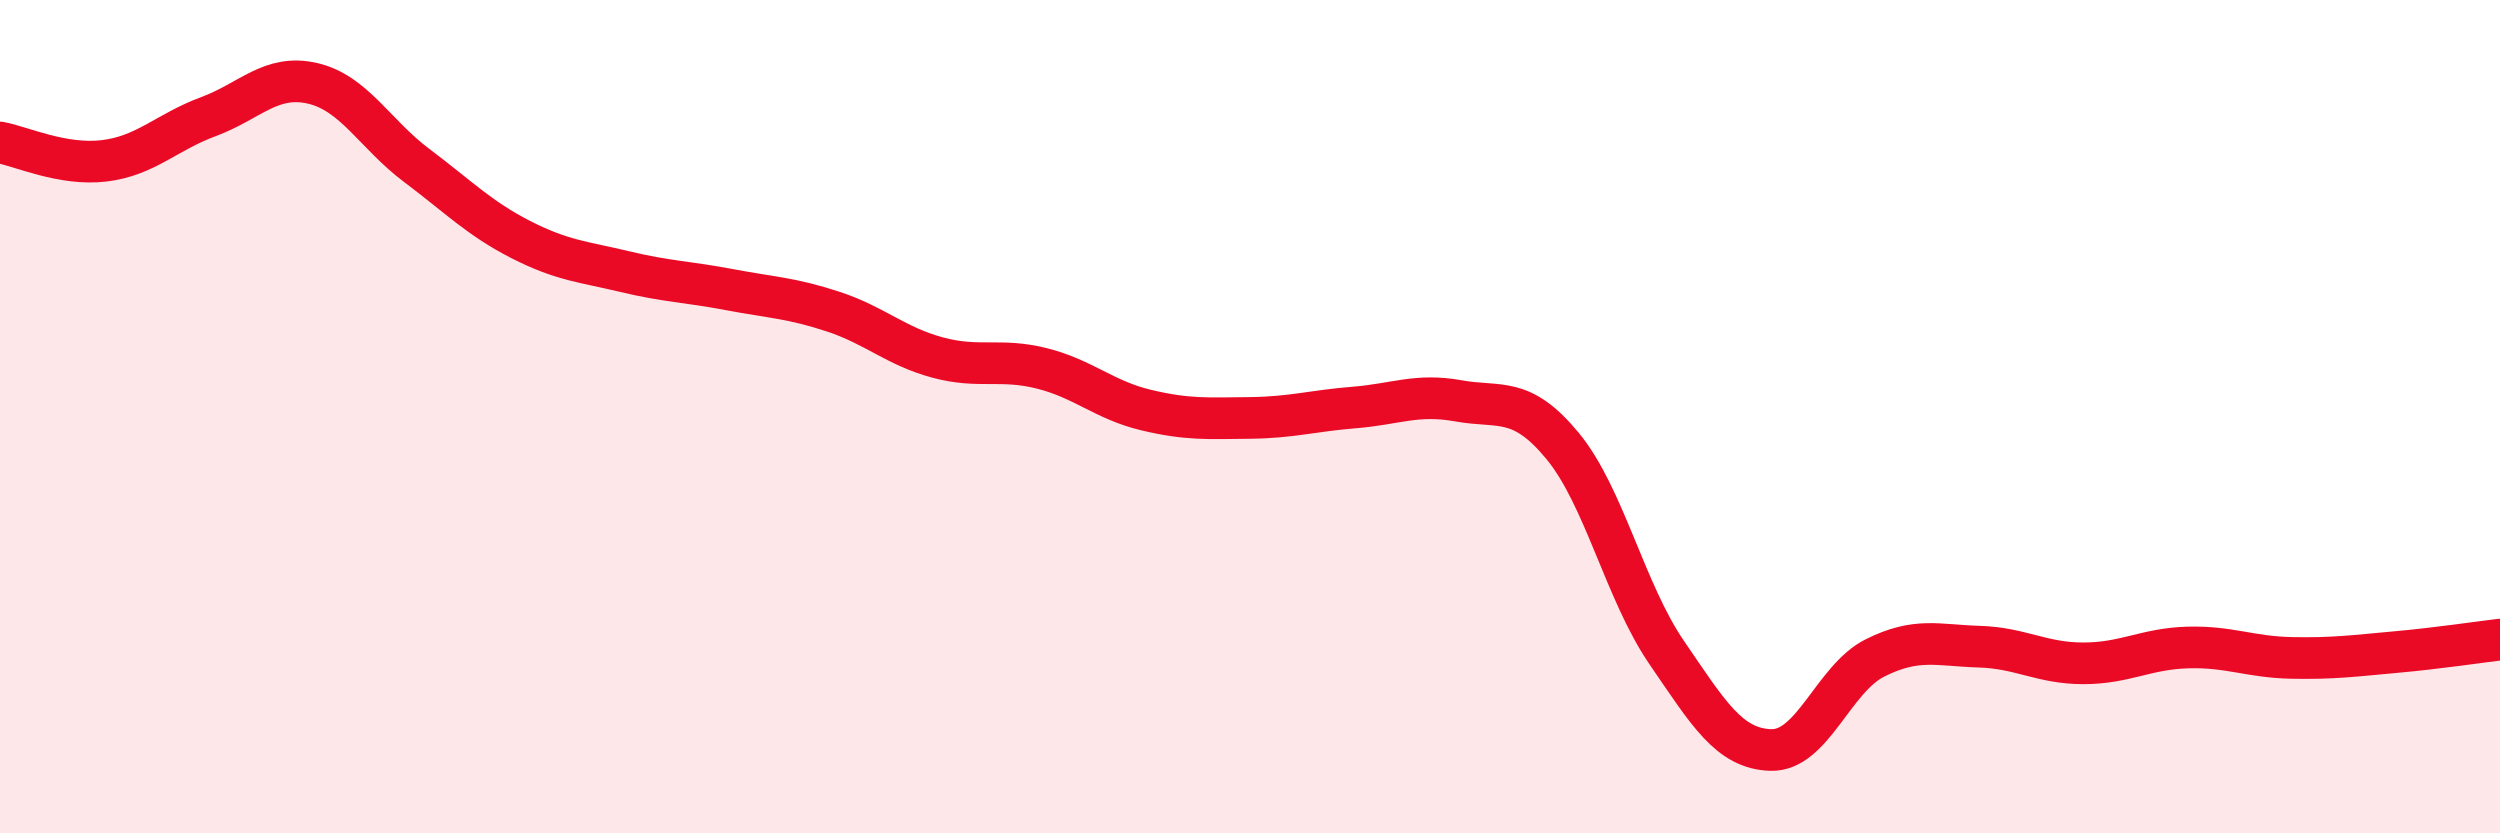
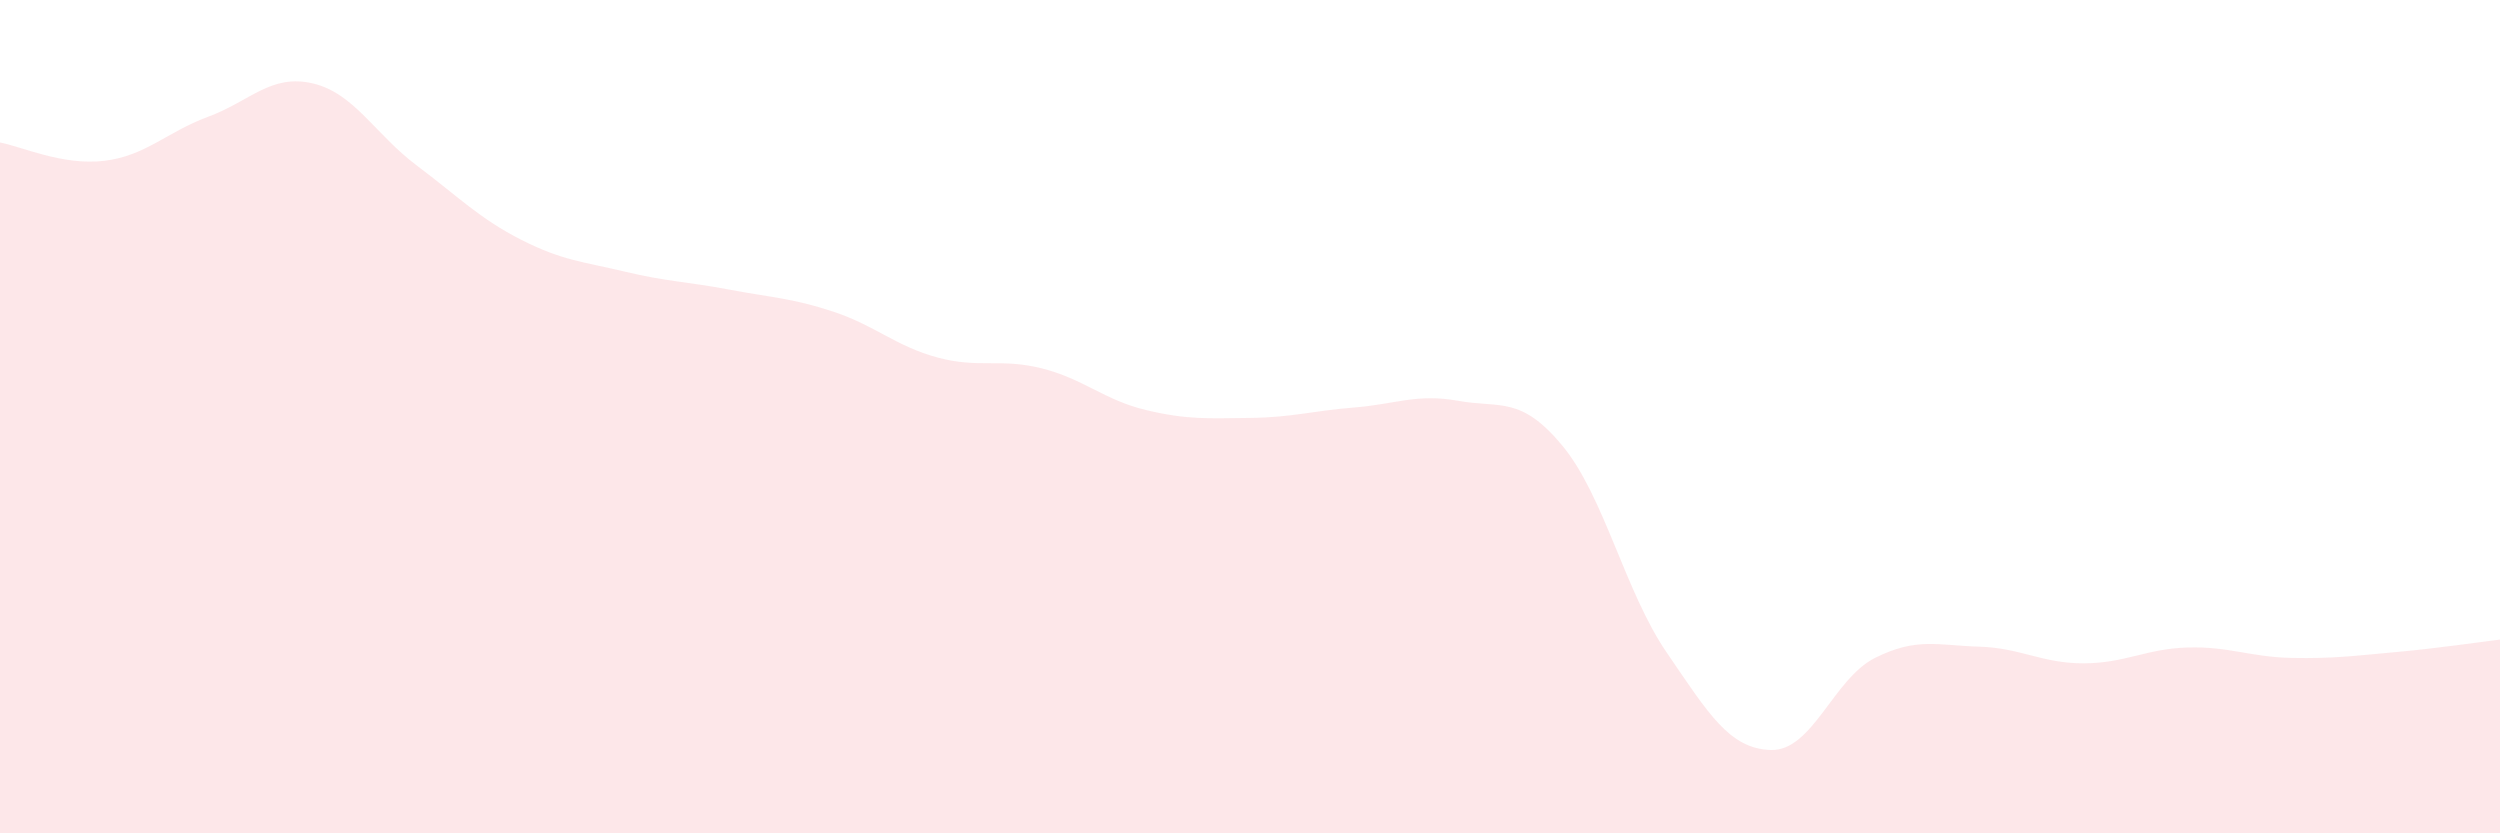
<svg xmlns="http://www.w3.org/2000/svg" width="60" height="20" viewBox="0 0 60 20">
  <path d="M 0,3.42 C 0.5,3.51 1.5,3.98 2.5,3.86 C 3.5,3.74 4,3.17 5,2.8 C 6,2.43 6.5,1.77 7.5,2 C 8.5,2.23 9,3.22 10,3.97 C 11,4.72 11.5,5.24 12.5,5.75 C 13.5,6.26 14,6.28 15,6.52 C 16,6.76 16.5,6.76 17.5,6.95 C 18.5,7.14 19,7.15 20,7.48 C 21,7.81 21.5,8.31 22.5,8.58 C 23.5,8.85 24,8.59 25,8.84 C 26,9.09 26.5,9.6 27.5,9.84 C 28.5,10.08 29,10.04 30,10.03 C 31,10.02 31.5,9.86 32.5,9.78 C 33.5,9.7 34,9.44 35,9.62 C 36,9.8 36.5,9.49 37.5,10.7 C 38.5,11.91 39,14.2 40,15.66 C 41,17.12 41.5,17.97 42.5,18 C 43.5,18.03 44,16.29 45,15.79 C 46,15.29 46.5,15.49 47.5,15.52 C 48.5,15.55 49,15.92 50,15.92 C 51,15.92 51.5,15.57 52.5,15.54 C 53.5,15.51 54,15.77 55,15.79 C 56,15.81 56.5,15.74 57.5,15.65 C 58.5,15.56 59.5,15.41 60,15.35L60 20L0 20Z" fill="#EB0A25" opacity="0.1" stroke-linecap="round" stroke-linejoin="round" />
-   <path d="M 0,3.42 C 0.5,3.51 1.5,3.98 2.5,3.86 C 3.5,3.74 4,3.17 5,2.8 C 6,2.43 6.5,1.77 7.5,2 C 8.5,2.23 9,3.22 10,3.97 C 11,4.72 11.5,5.24 12.5,5.75 C 13.5,6.26 14,6.28 15,6.52 C 16,6.76 16.5,6.76 17.5,6.95 C 18.5,7.14 19,7.15 20,7.48 C 21,7.81 21.5,8.31 22.5,8.58 C 23.5,8.85 24,8.59 25,8.84 C 26,9.09 26.5,9.6 27.5,9.84 C 28.5,10.08 29,10.04 30,10.03 C 31,10.02 31.5,9.86 32.5,9.78 C 33.5,9.7 34,9.44 35,9.62 C 36,9.8 36.5,9.49 37.5,10.7 C 38.5,11.91 39,14.2 40,15.66 C 41,17.12 41.5,17.97 42.5,18 C 43.5,18.03 44,16.29 45,15.79 C 46,15.29 46.5,15.49 47.5,15.52 C 48.5,15.55 49,15.92 50,15.92 C 51,15.92 51.5,15.57 52.5,15.54 C 53.5,15.51 54,15.77 55,15.79 C 56,15.81 56.5,15.74 57.5,15.65 C 58.5,15.56 59.5,15.41 60,15.35" stroke="#EB0A25" stroke-width="1" fill="none" stroke-linecap="round" stroke-linejoin="round" />
</svg>